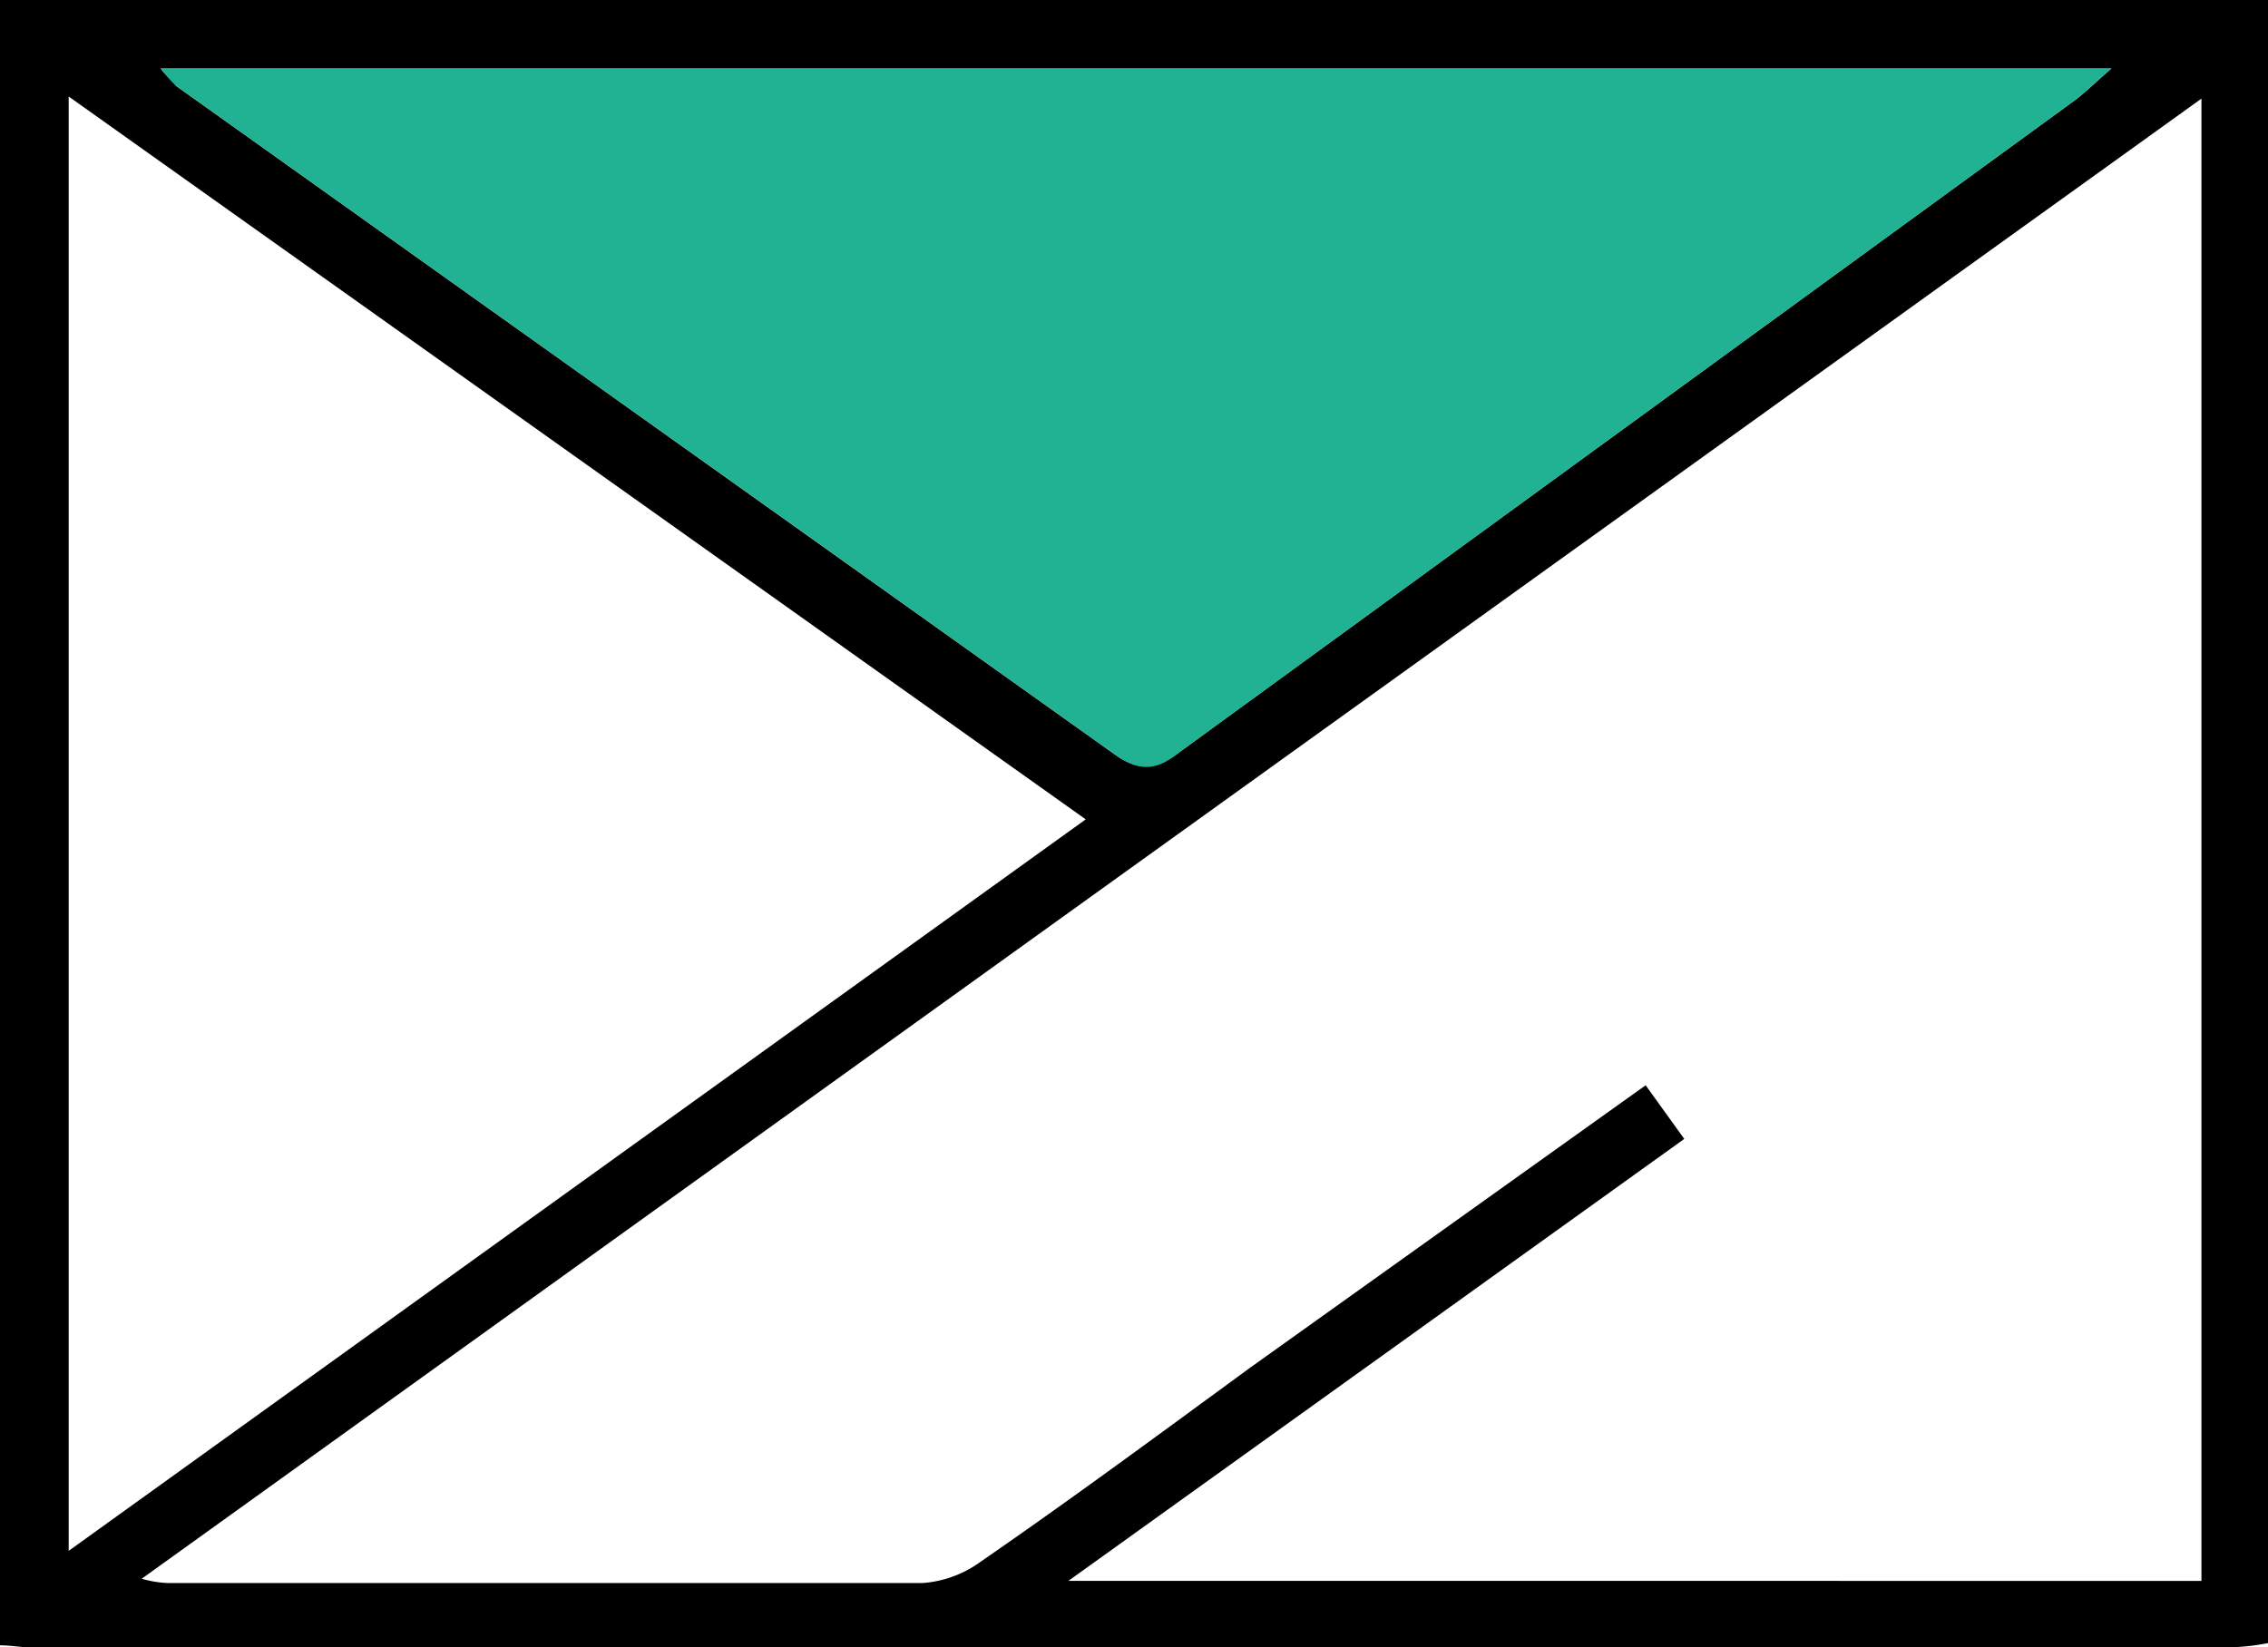
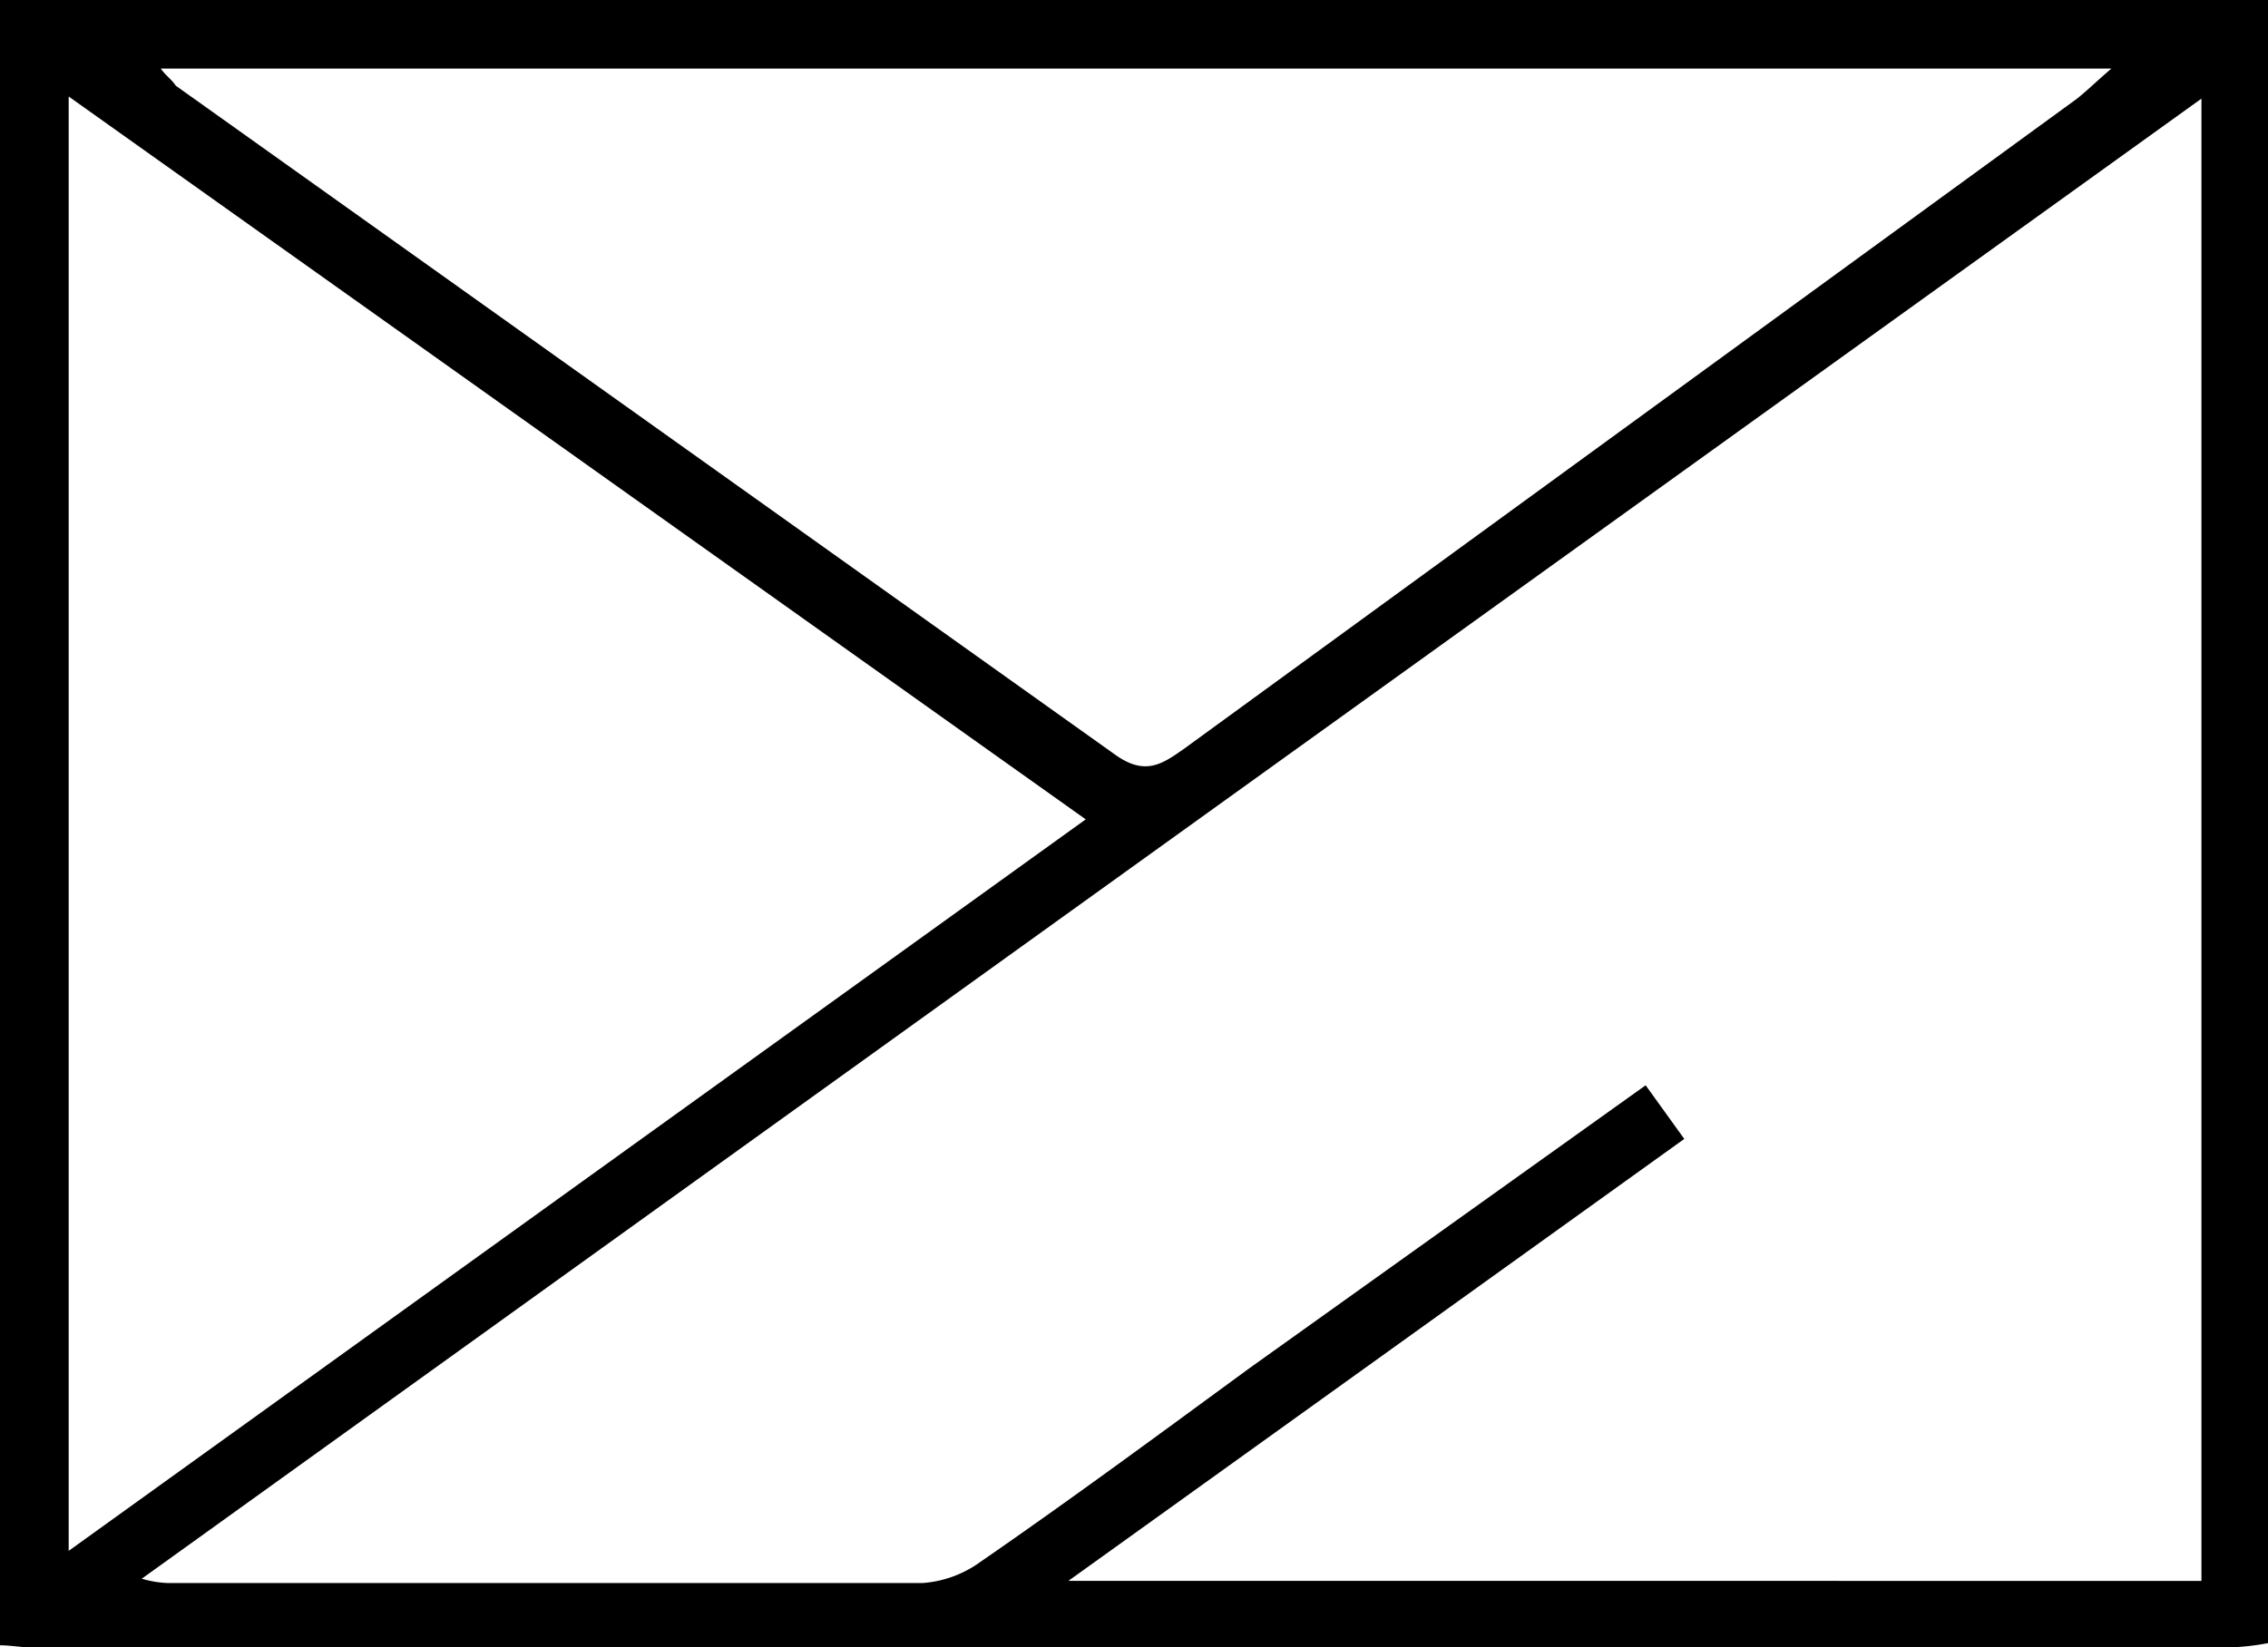
<svg xmlns="http://www.w3.org/2000/svg" width="32" height="23.251" viewBox="0 0 32 23.251">
  <defs>
    <style>.a-smtpcom{fill:#21b193;}</style>
  </defs>
  <g transform="translate(0 -4.36)">
    <path d="M0,4.36H32V27.55a3.353,3.353,0,0,1-.575.061H.454c-.151,0-.3-.03-.454-.03ZM31.061,26.672V5.752L2,26.641a1.52,1.52,0,0,0,.363.061H13.018a1.585,1.585,0,0,0,.817-.3c1.272-.878,2.543-1.816,3.784-2.725l5.6-4,.545.757-8.689,6.237ZM.969,5.722V26.248l14.35-10.324Zm1.3-.394c.061.091.151.151.212.242l13.26,9.446c.424.3.666.121.969-.091L29.306,5.752c.151-.121.272-.242.484-.424Z" />
-     <path class="a-smtpcom" d="M2.271,5.328H29.79c-.212.182-.333.3-.484.424L16.711,14.925c-.3.242-.545.394-.969.091L2.482,5.57A1.731,1.731,0,0,1,2.271,5.328Z" />
  </g>
</svg>